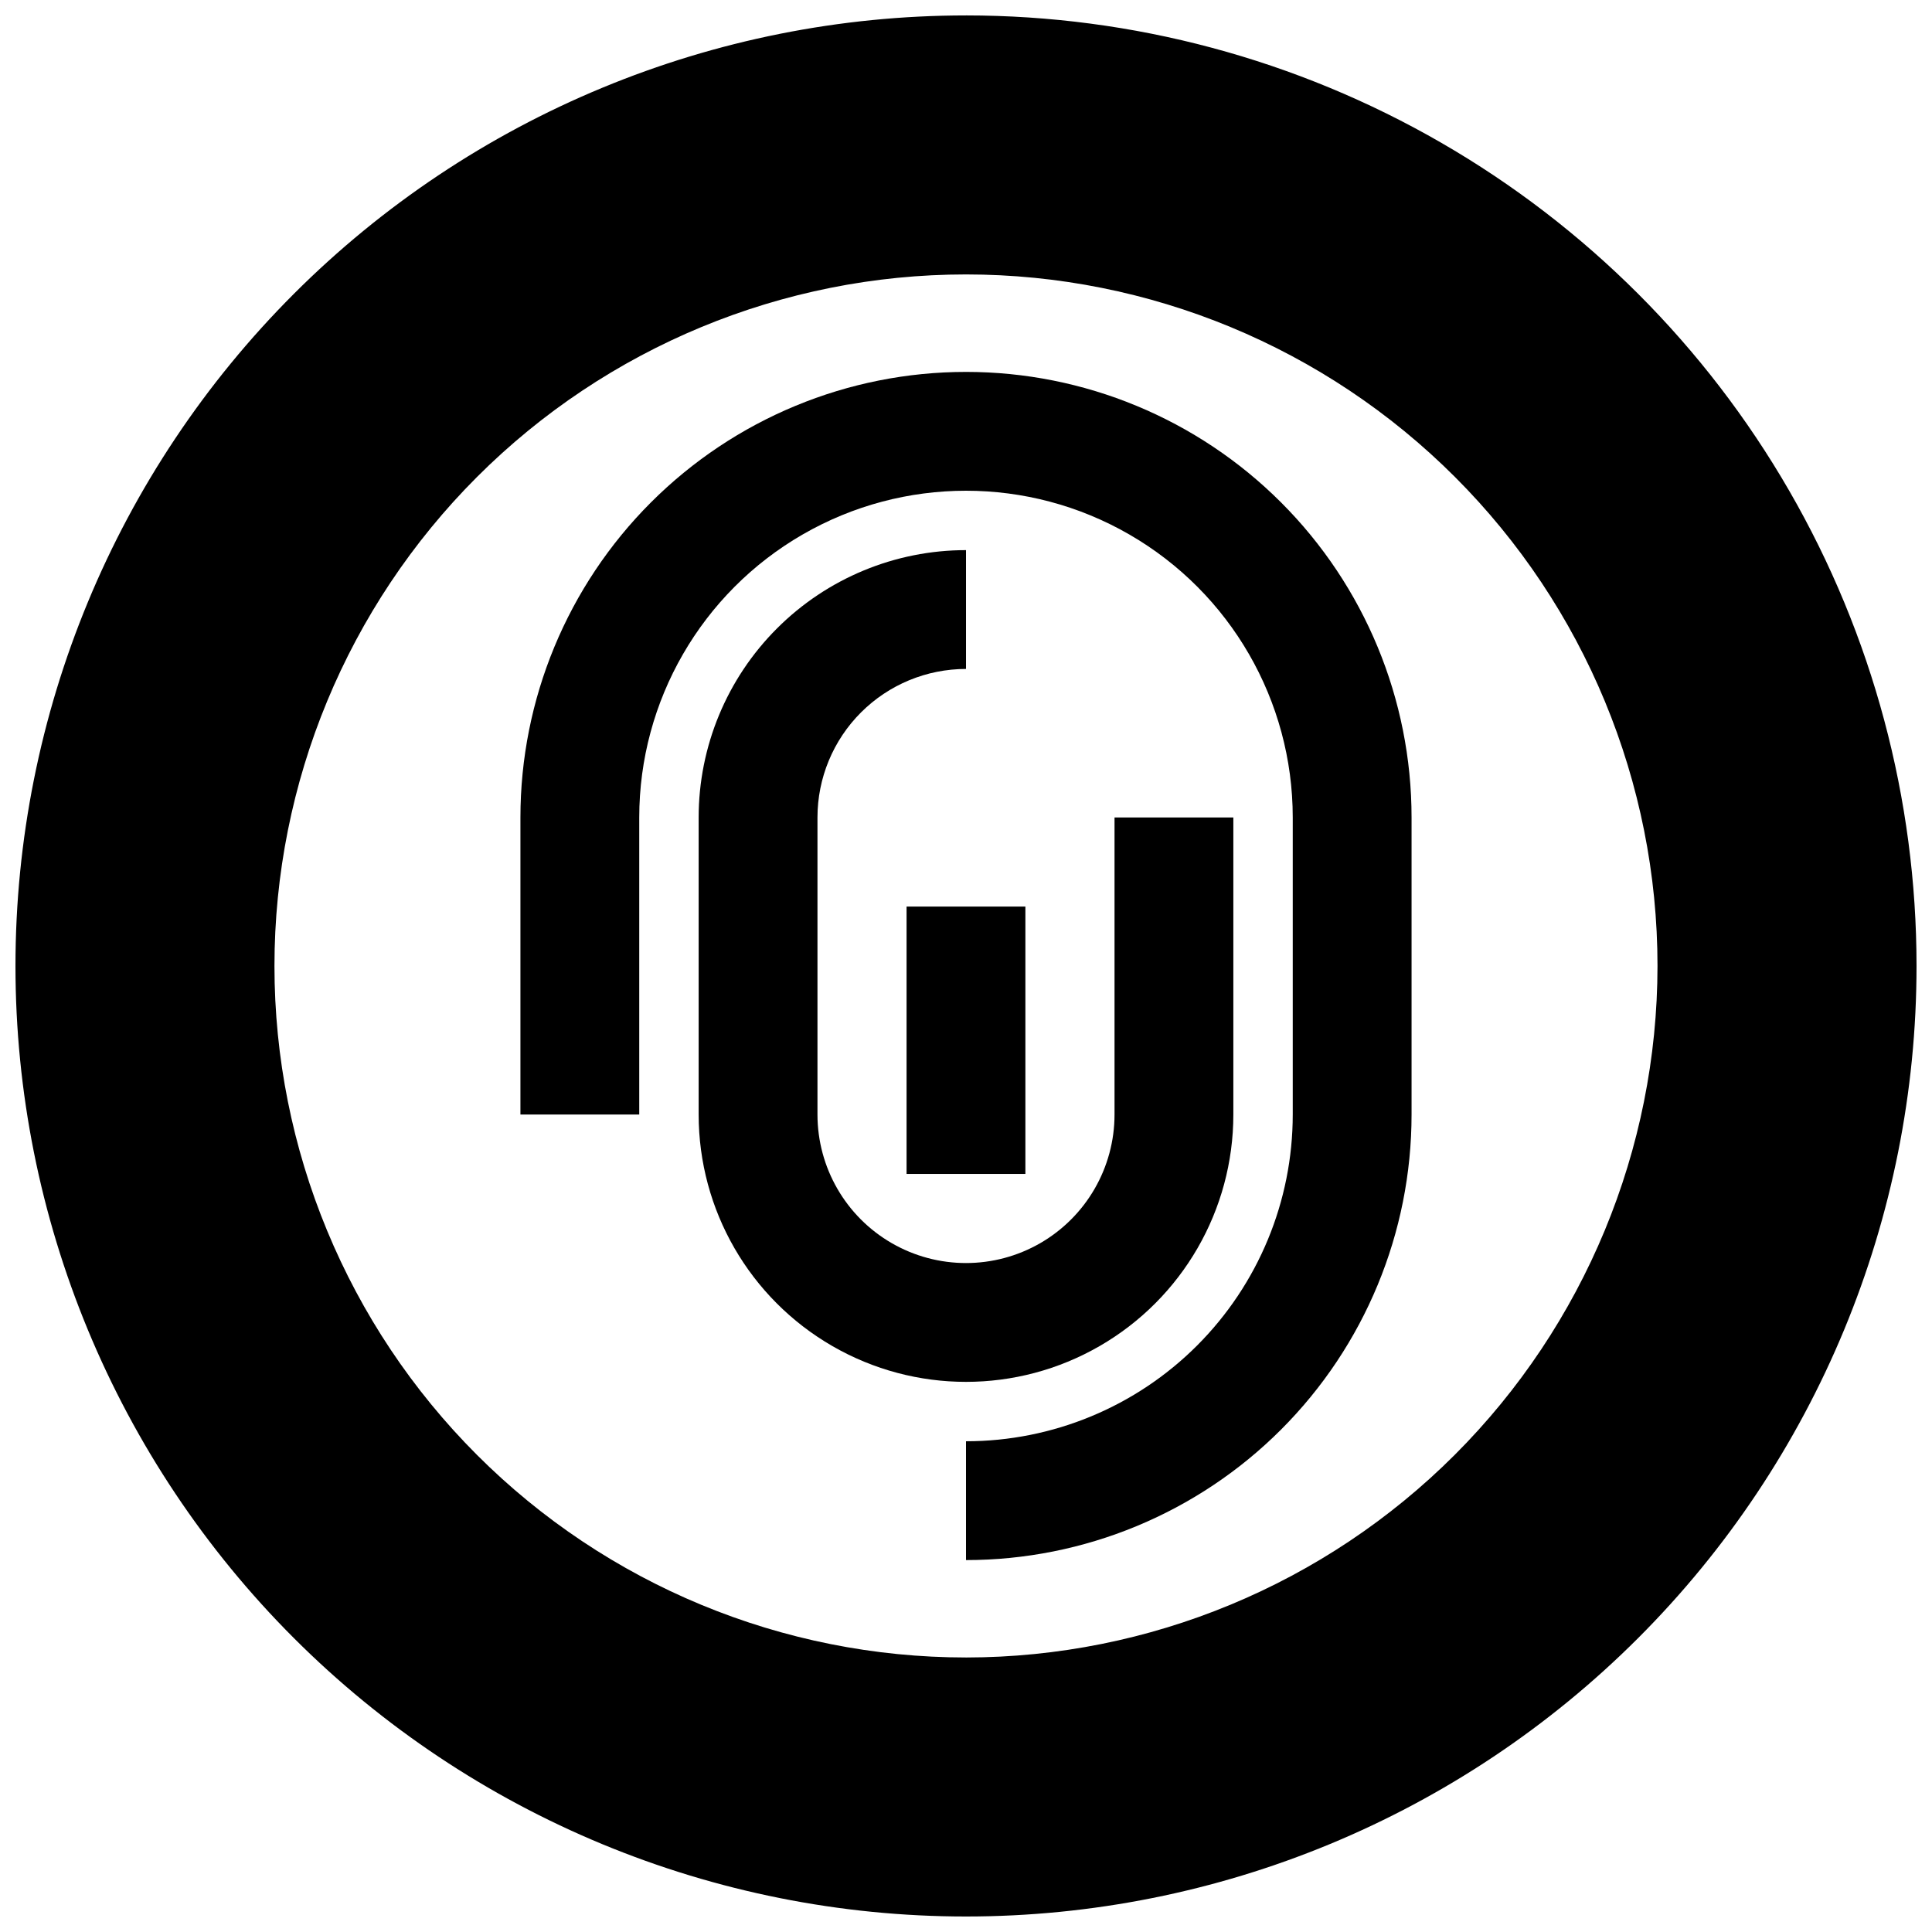
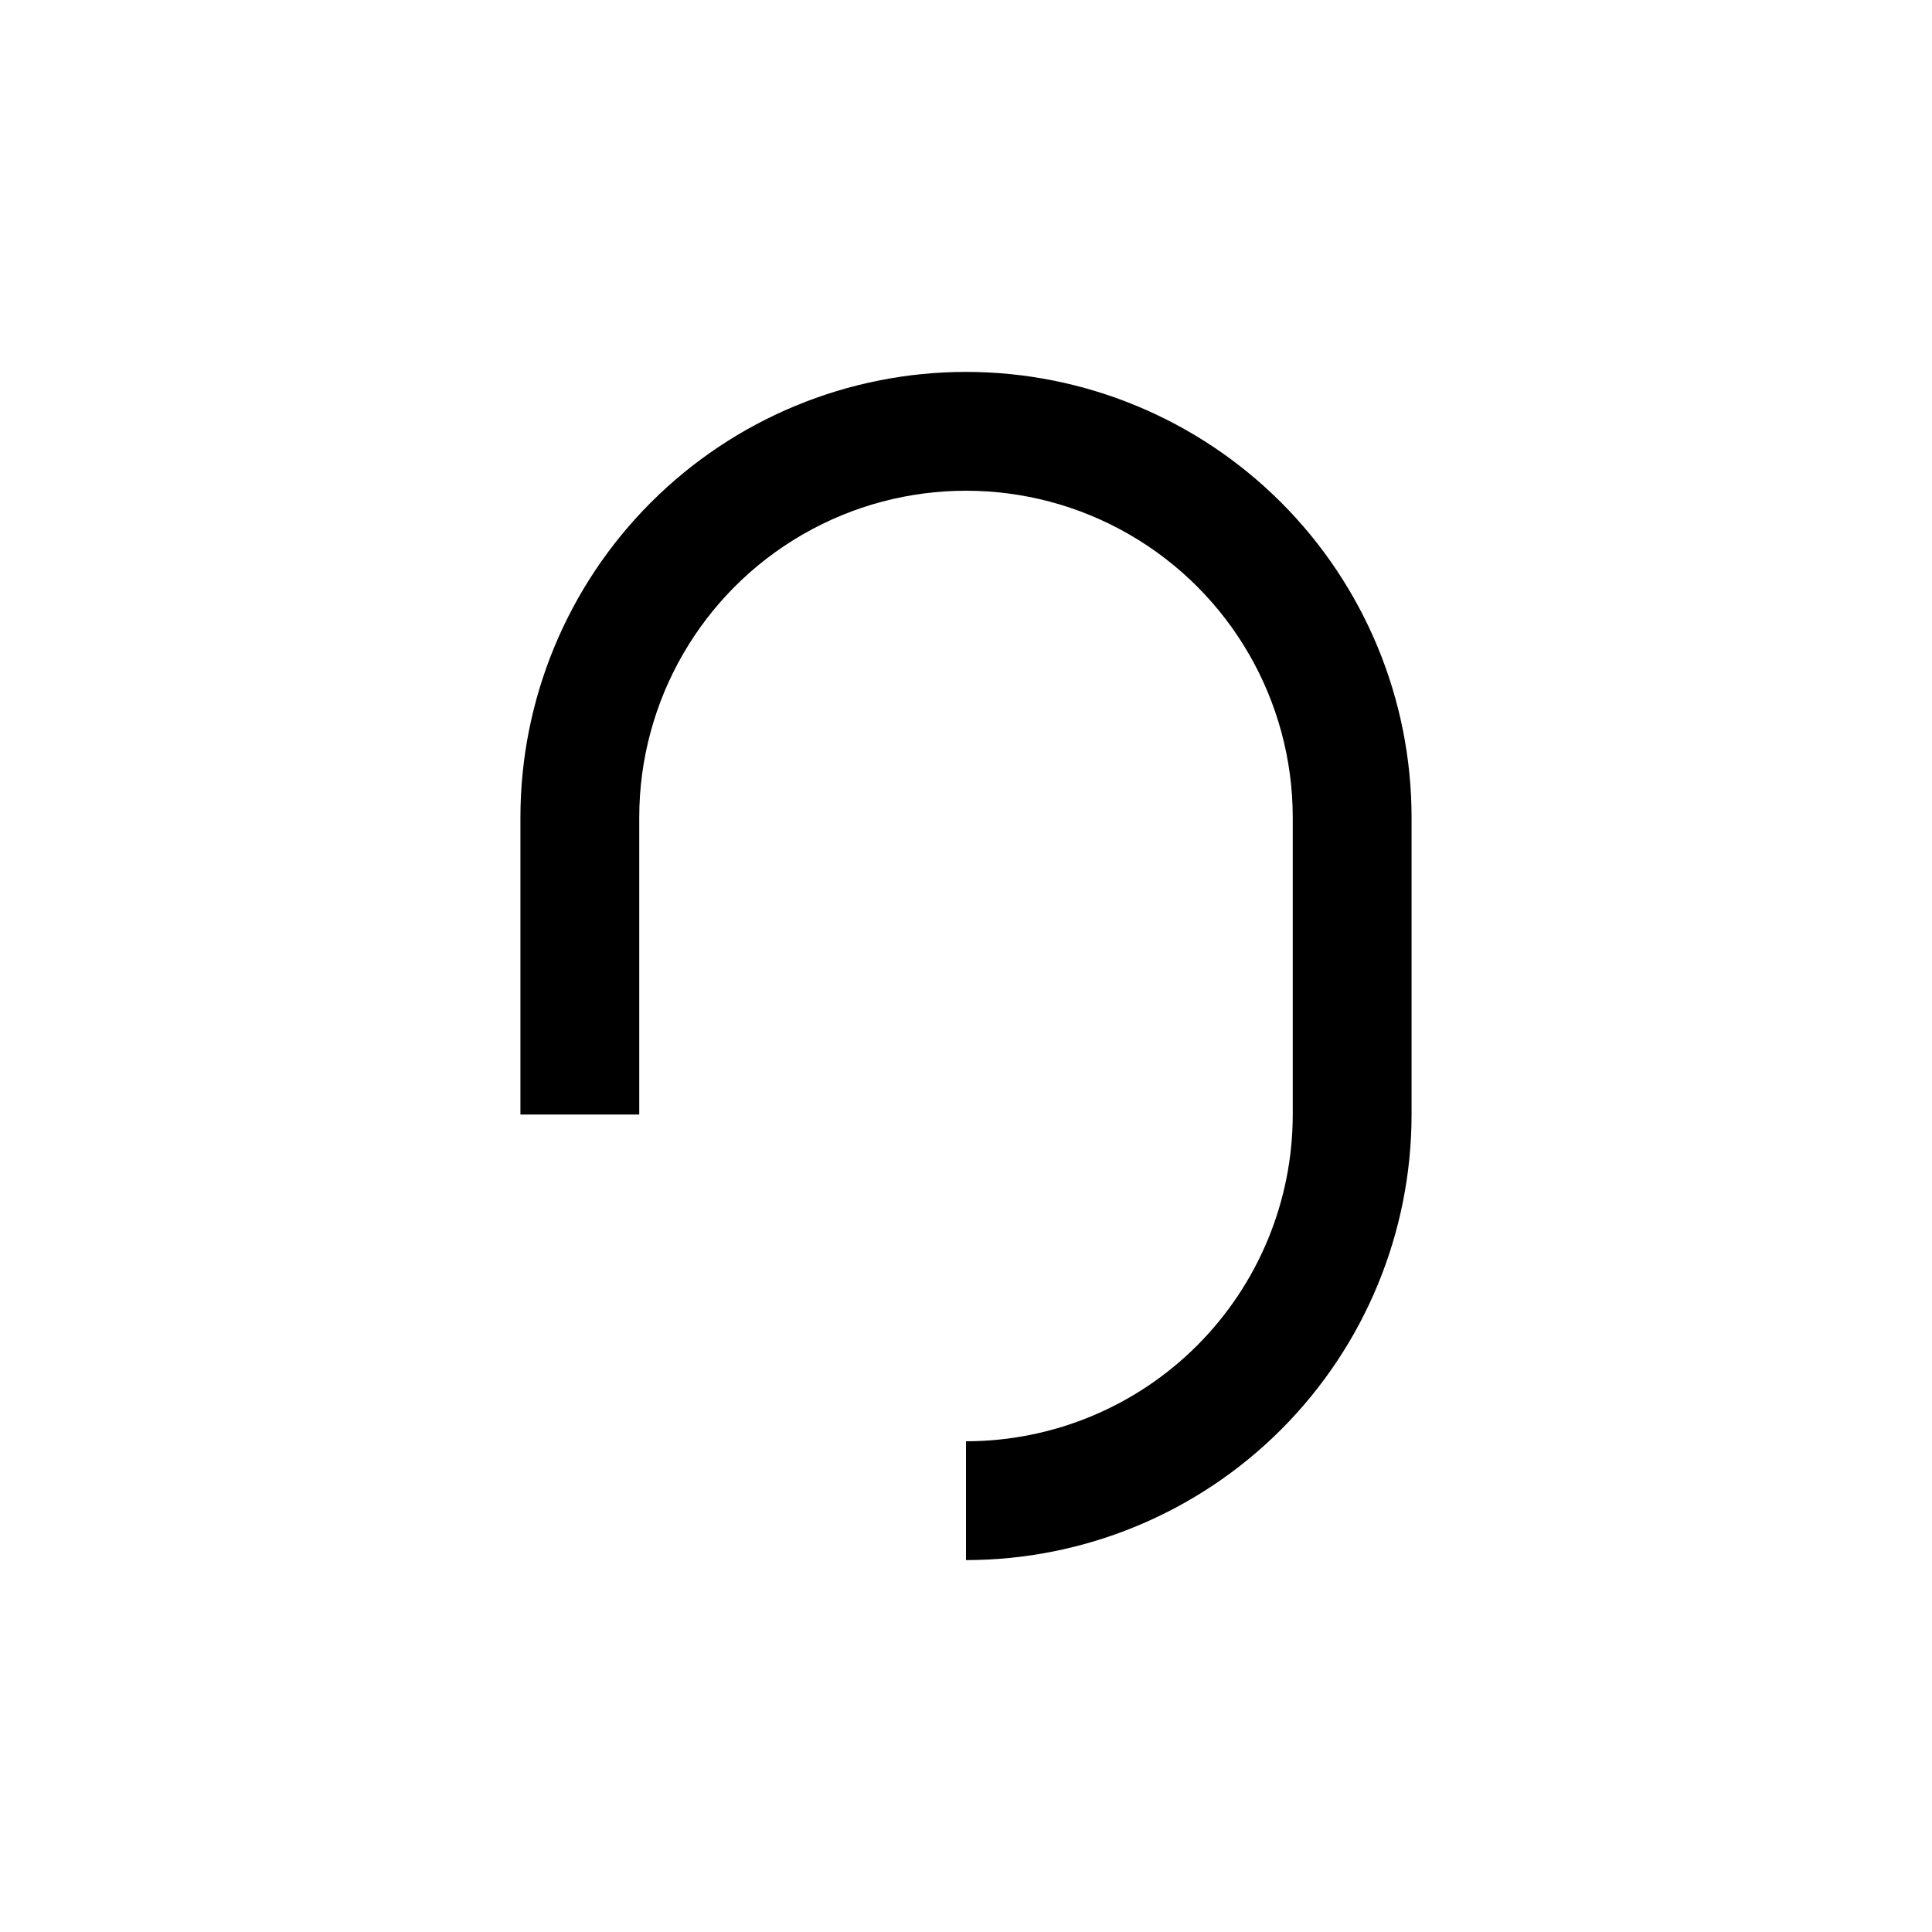
<svg xmlns="http://www.w3.org/2000/svg" width="800px" height="800px" version="1.1" viewBox="144 144 512 512">
  <defs>
    <clipPath id="a">
-       <path d="m148.09 148.09h503.81v503.81h-503.81z" />
-     </clipPath>
+       </clipPath>
  </defs>
  <g clip-path="url(#a)">
-     <path d="m400 148.09c-66.812 0-130.88 26.539-178.12 73.781s-73.781 111.31-73.781 178.12c0 66.809 26.539 130.88 73.781 178.12 47.242 47.242 111.31 73.781 178.12 73.781 66.809 0 130.88-26.539 178.12-73.781 47.242-47.242 73.781-111.31 73.781-178.12 0-44.219-11.637-87.66-33.746-125.95-22.109-38.297-53.91-70.094-92.207-92.203-38.293-22.109-81.73-33.75-125.95-33.75zm0 435.16c-48.605 0-95.219-19.305-129.59-53.676-34.367-34.367-53.676-80.98-53.676-129.58 0-48.605 19.309-95.219 53.676-129.59 34.367-34.367 80.98-53.676 129.59-53.676 48.602 0 95.215 19.309 129.58 53.676 34.371 34.367 53.676 80.98 53.676 129.59-0.039 48.59-19.363 95.18-53.719 129.54-34.359 34.355-80.949 53.68-129.54 53.719z" />
-   </g>
+     </g>
  <path d="m400 242.56c-31.316 0-61.352 12.441-83.496 34.586-22.145 22.145-34.586 52.176-34.586 83.492v78.723h31.488v-78.723c0-30.934 16.504-59.52 43.297-74.988 26.789-15.469 59.801-15.469 86.59 0 26.793 15.469 43.297 44.055 43.297 74.988v78.723c0 22.965-9.121 44.988-25.363 61.23-16.238 16.238-38.262 25.359-61.227 25.359v31.488c31.316 0 61.348-12.438 83.492-34.582 22.145-22.145 34.586-52.18 34.586-83.496v-78.723c0-31.316-12.441-61.348-34.586-83.492-22.145-22.145-52.176-34.586-83.492-34.586z" />
-   <path d="m470.85 439.36v-78.723h-31.488v78.723c0 14.062-7.504 27.055-19.68 34.086-12.18 7.031-27.184 7.031-39.359 0-12.18-7.031-19.684-20.023-19.684-34.086v-78.723c0-10.438 4.148-20.449 11.531-27.832 7.379-7.379 17.391-11.527 27.832-11.527v-31.488c-18.793 0-36.812 7.465-50.098 20.754-13.289 13.285-20.754 31.305-20.754 50.094v78.723c0 25.312 13.504 48.699 35.426 61.355s48.93 12.656 70.848 0c21.922-12.656 35.426-36.043 35.426-61.355z" />
-   <path d="m384.25 384.25h31.488v70.848h-31.488z" />
</svg>